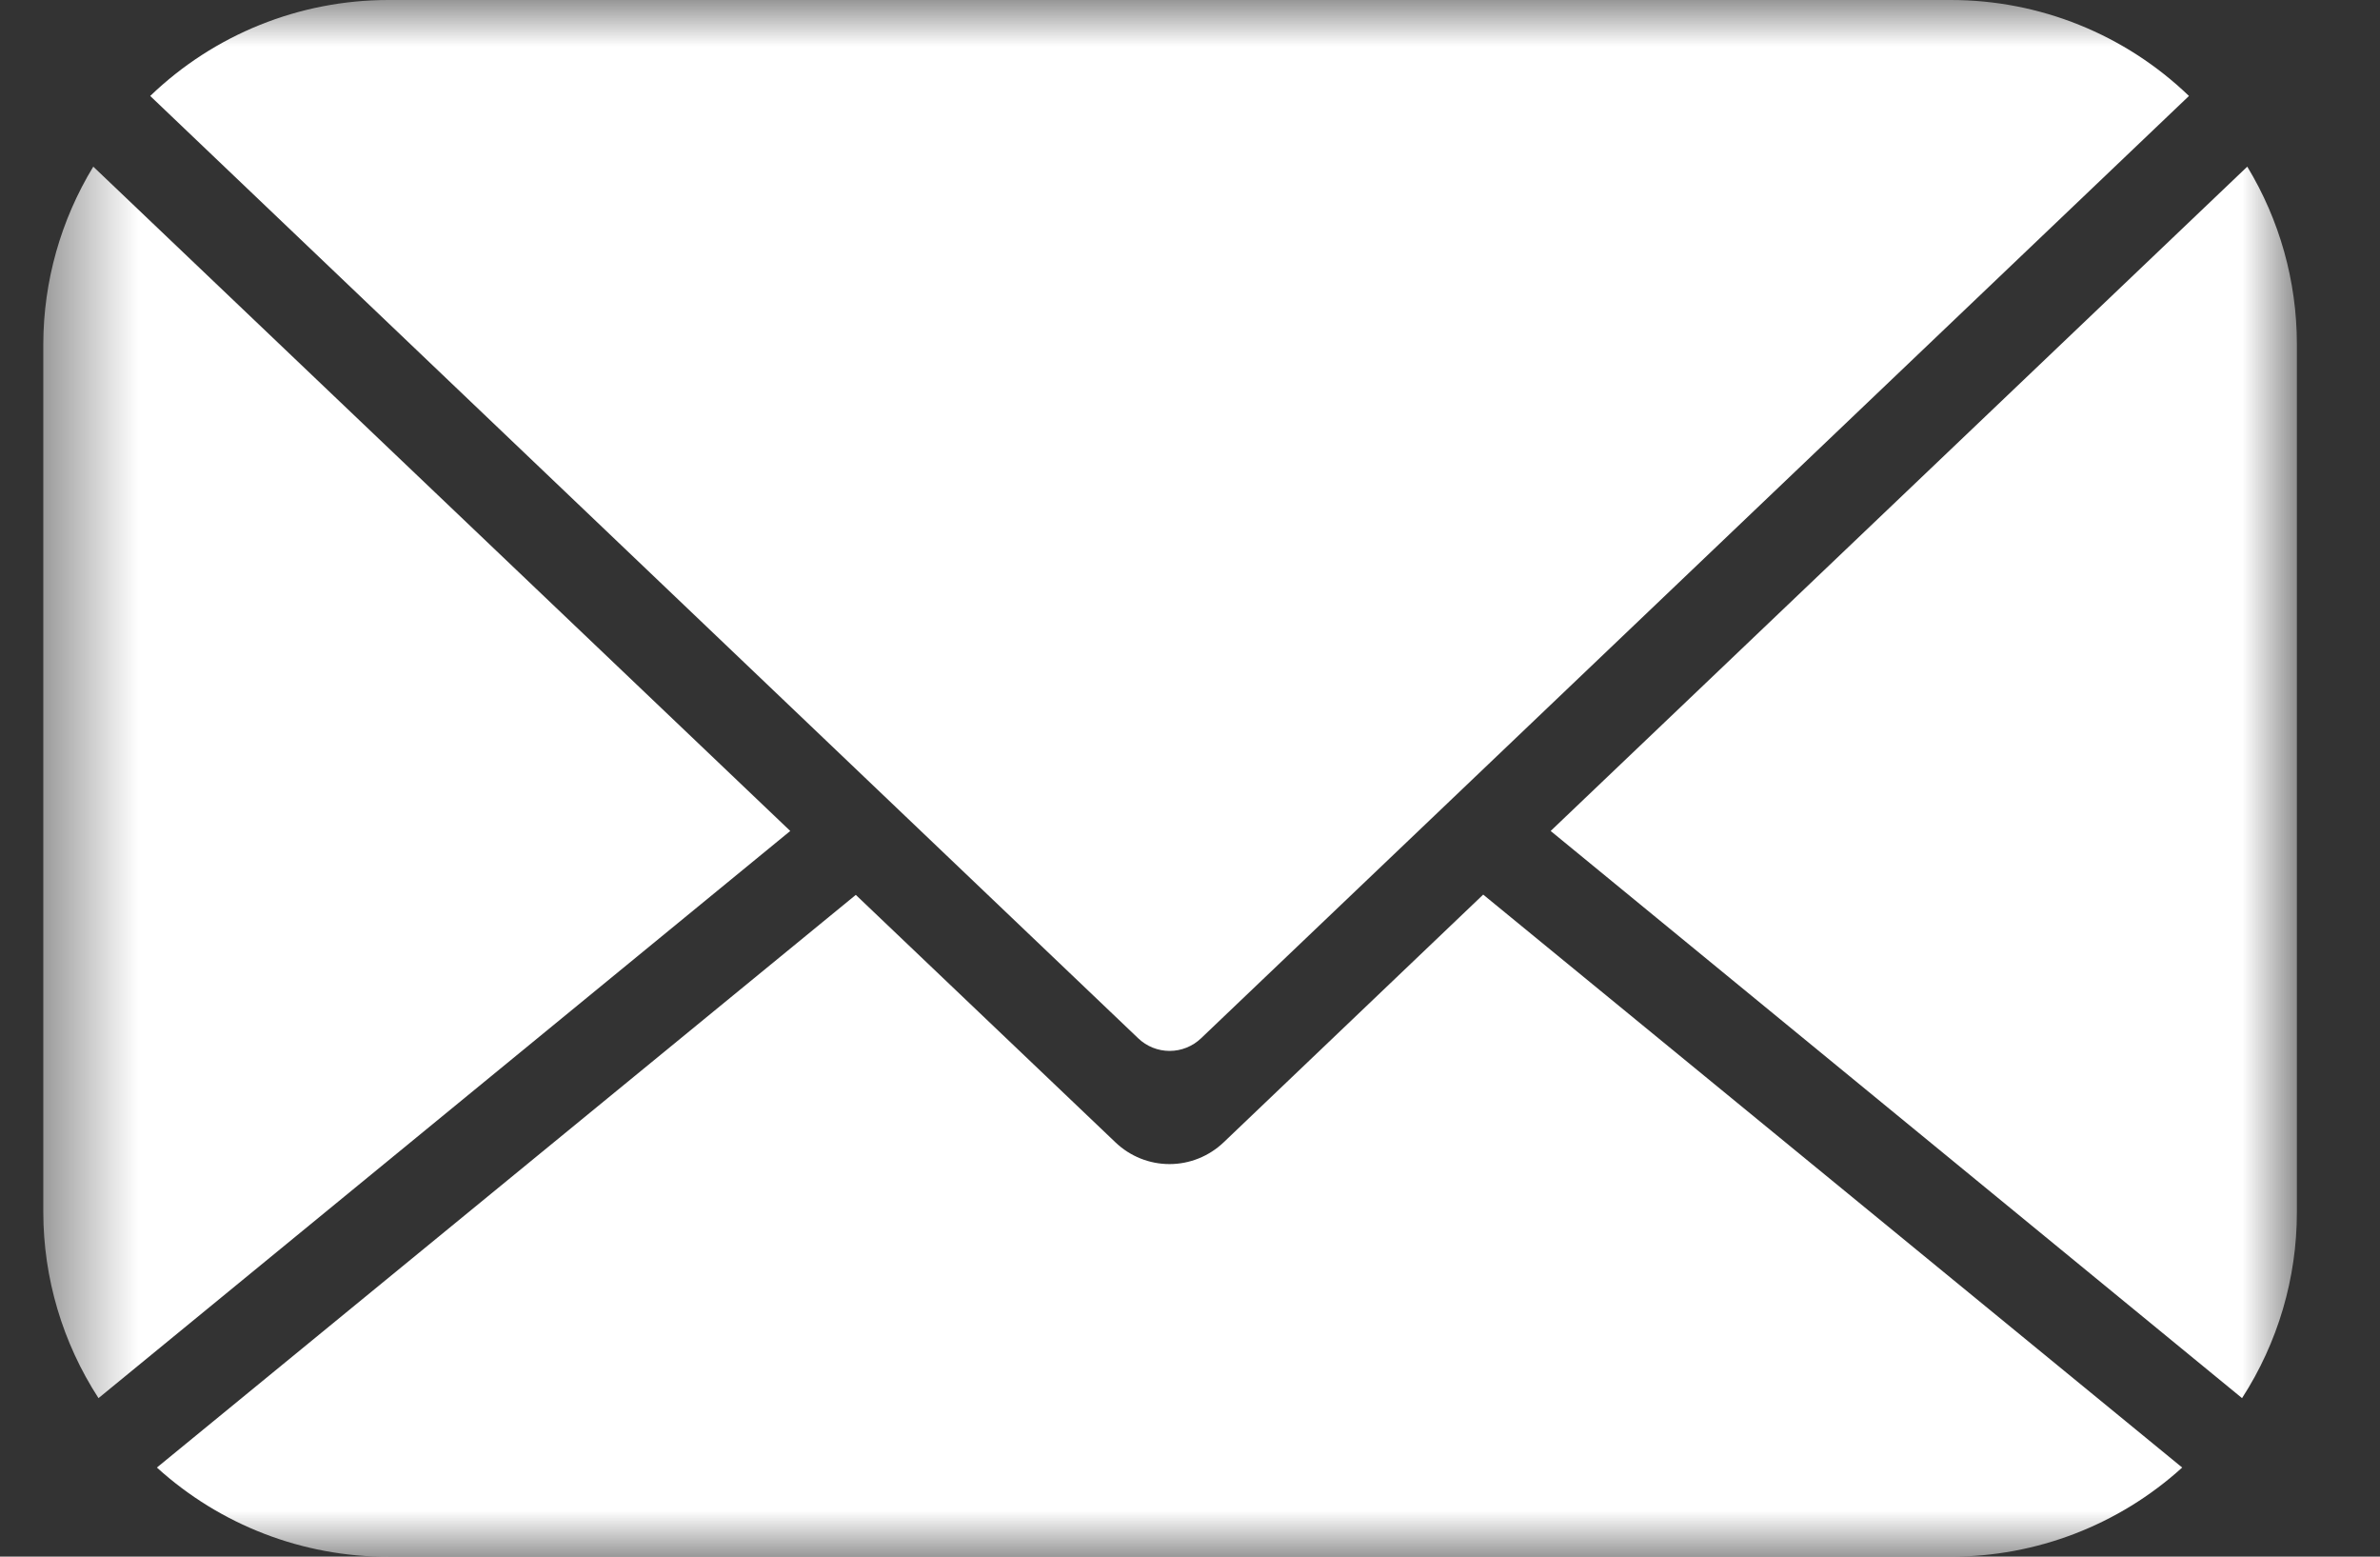
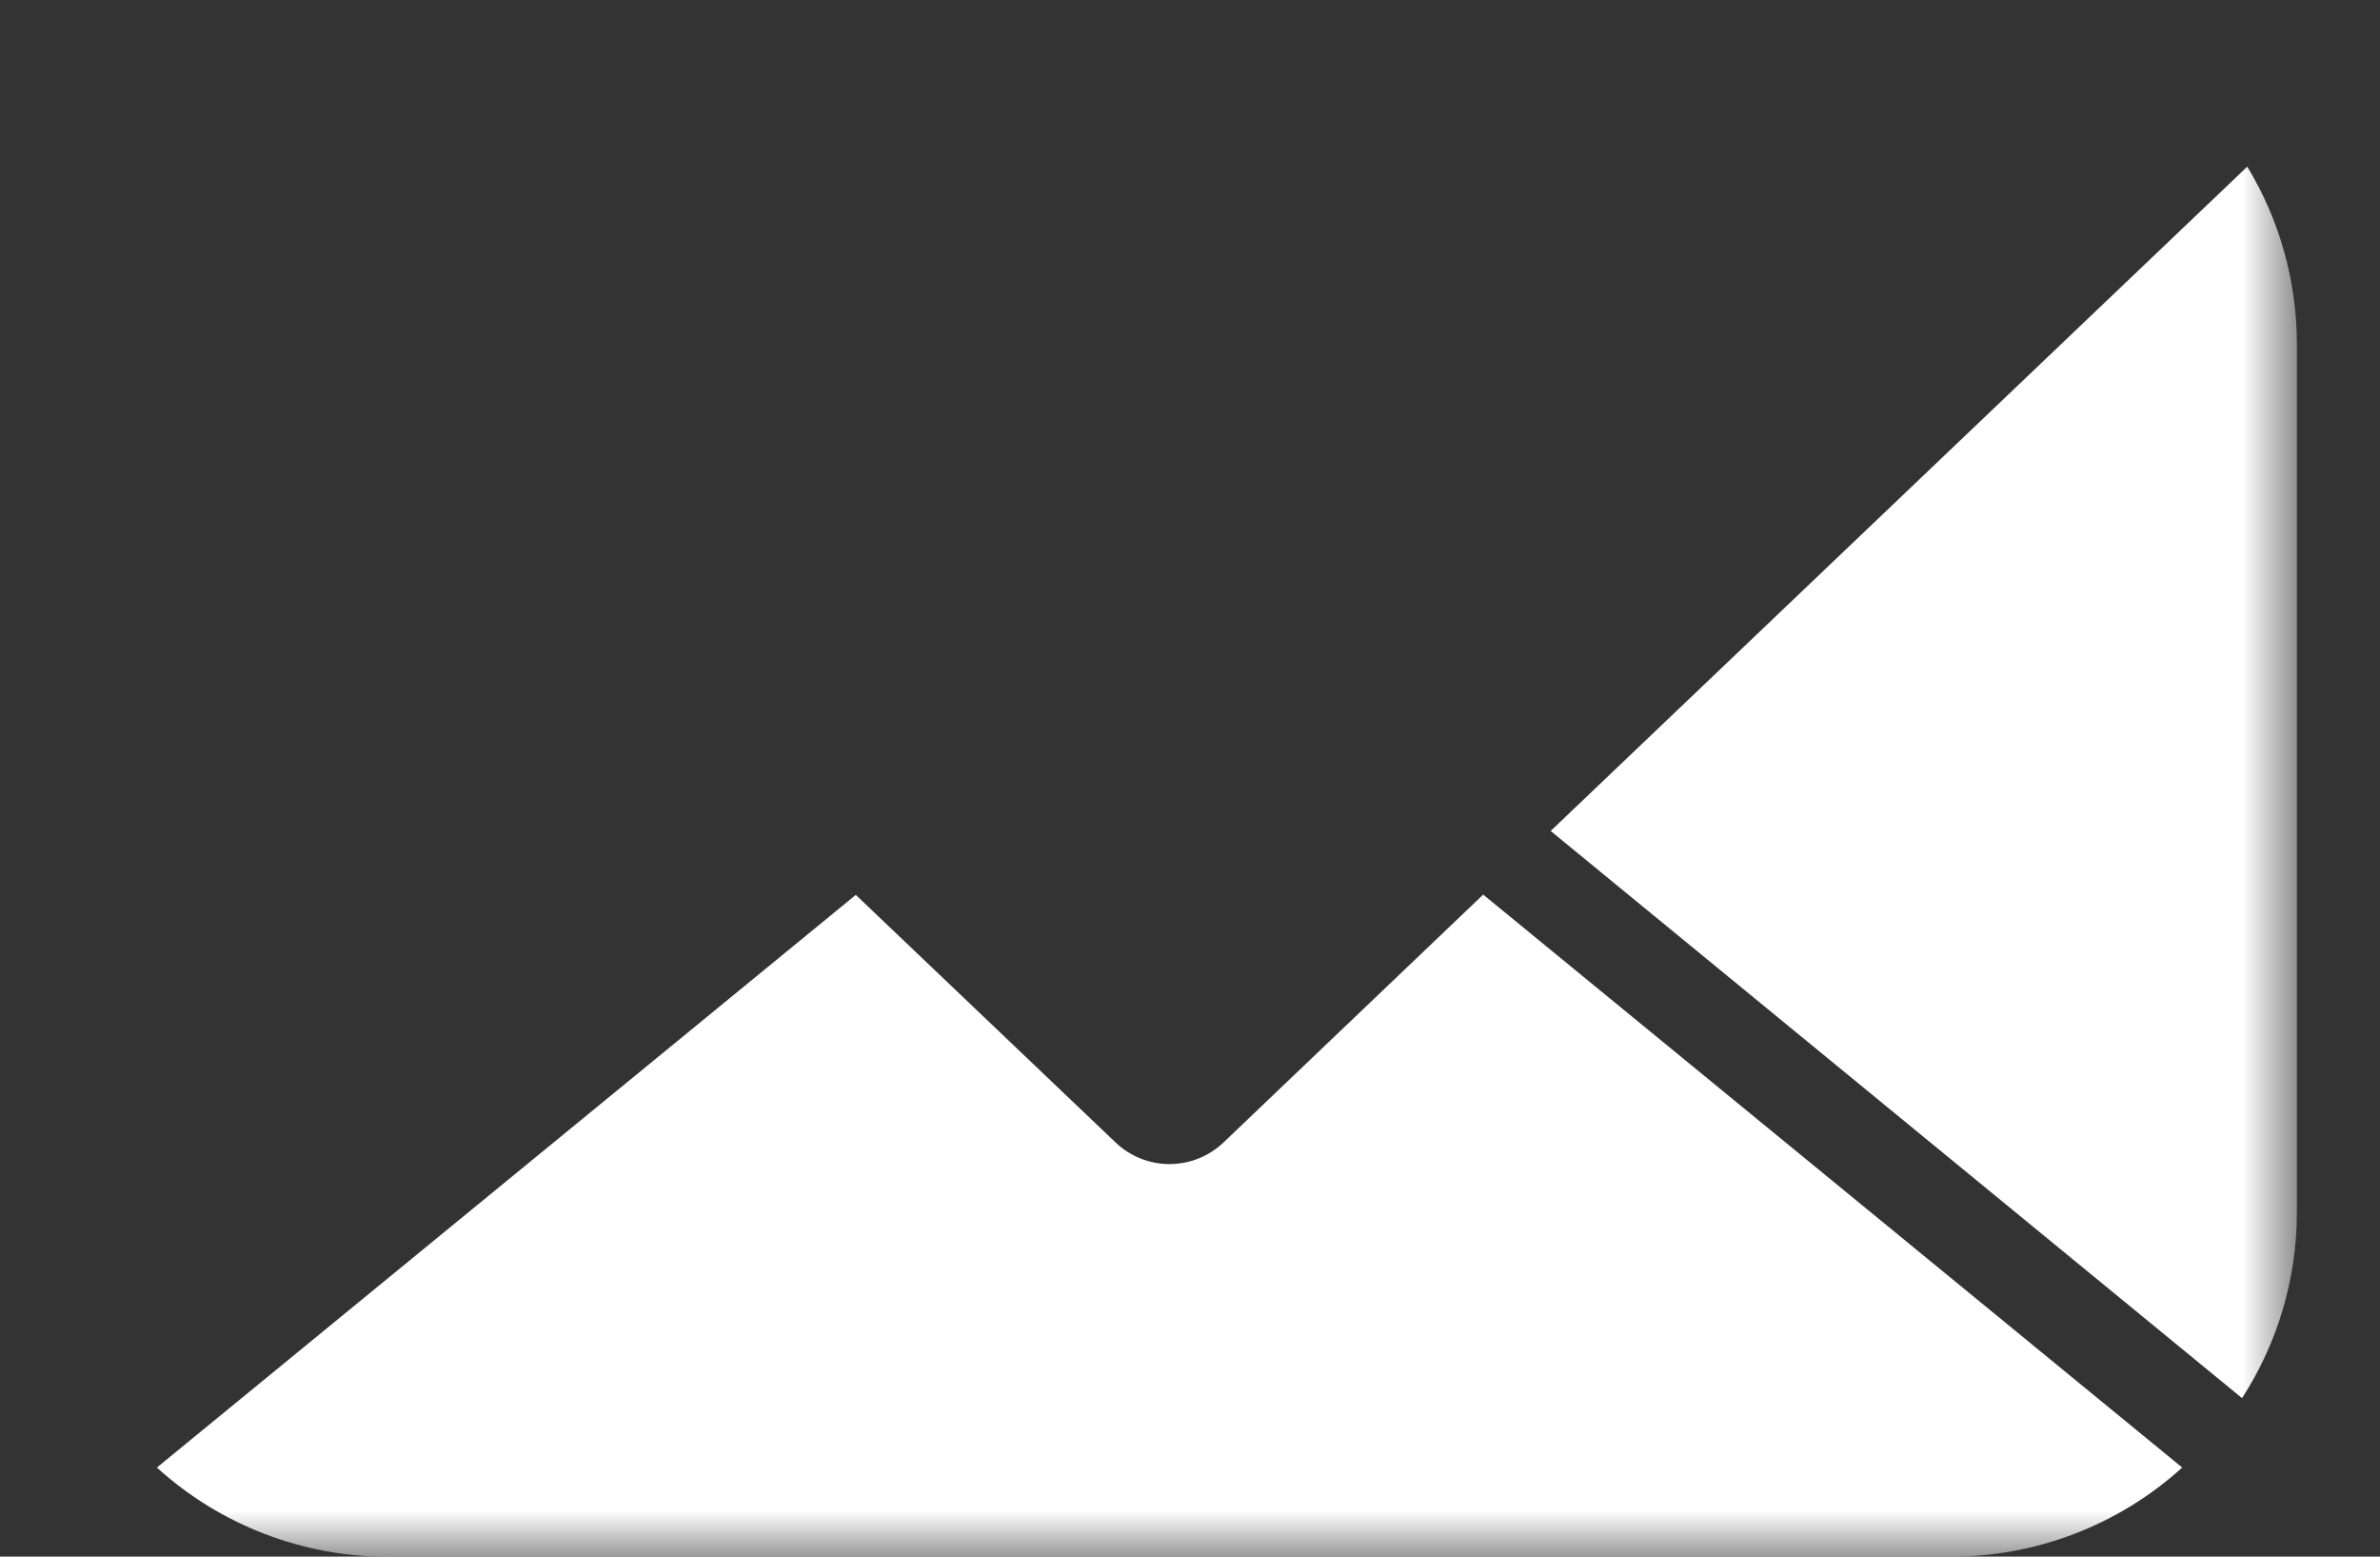
<svg xmlns="http://www.w3.org/2000/svg" width="26" height="17" viewBox="0 0 26 17" fill="none">
  <rect x="0" y="0" width="26" height="17" fill="#333333" stroke="none" />
  <mask id="mask0_20_22" style="mask-type:luminance" maskUnits="userSpaceOnUse" x="0" y="0" width="26" height="17">
    <path d="M25.092 0H0.473V17H25.092V0Z" fill="white" />
  </mask>
  <g mask="url(#mask0_20_22)">
-     <path d="M23.913 1.048C23.214 0.375 22.282 -0 21.312 4.27283e-07H4.243C3.272 -0 2.34 0.375 1.641 1.048L12.435 11.34C12.527 11.428 12.65 11.477 12.777 11.477C12.905 11.477 13.027 11.428 13.12 11.34L23.913 1.048Z" fill="white" />
    <path d="M24.493 15.269C24.884 14.664 25.092 13.96 25.092 13.24V3.754C25.091 3.072 24.904 2.403 24.55 1.82L16.94 9.075L24.493 15.269Z" fill="white" />
    <path d="M4.241 17H21.311C22.245 17.002 23.147 16.655 23.839 16.027L16.203 9.77L13.367 12.476C13.207 12.628 12.996 12.713 12.776 12.713C12.556 12.713 12.345 12.628 12.186 12.476L9.349 9.773L1.714 16.027C2.405 16.655 3.307 17.003 4.241 17.001" fill="white" />
-     <path d="M8.633 9.075L1.019 1.82C0.664 2.403 0.475 3.072 0.473 3.754L0.473 13.24C0.474 13.96 0.684 14.665 1.076 15.269L8.633 9.075Z" fill="white" />
  </g>
</svg>